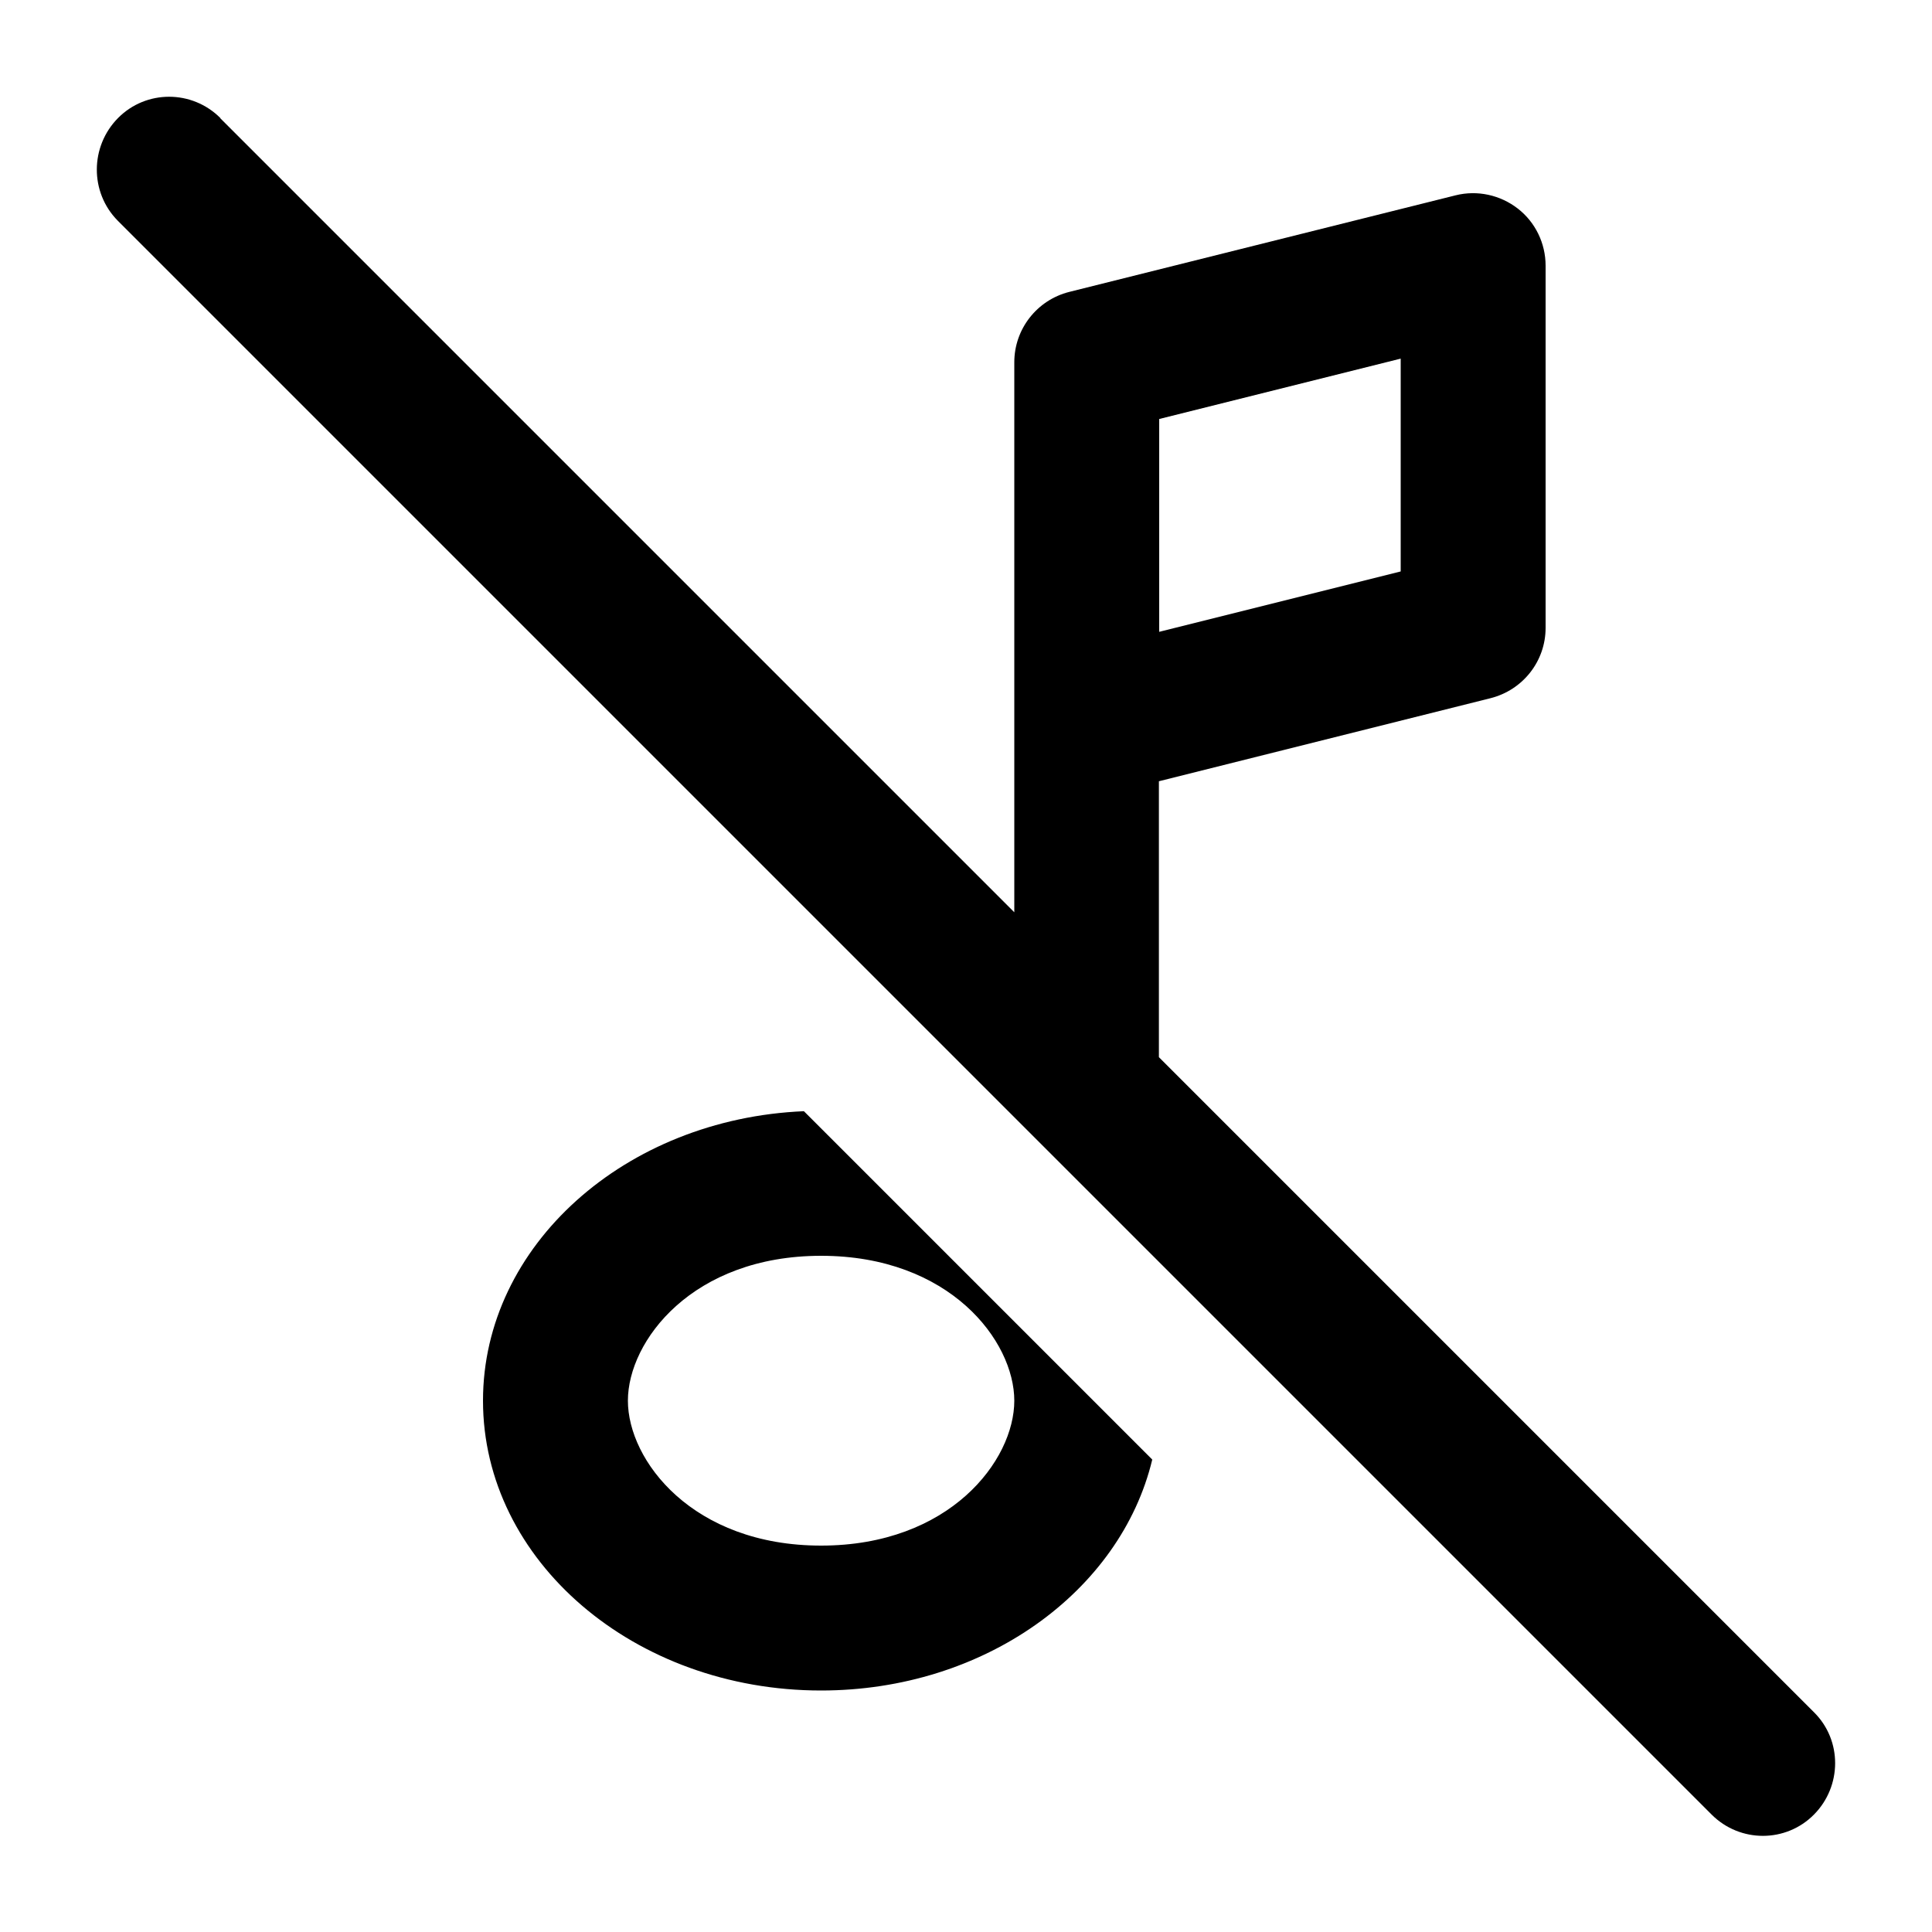
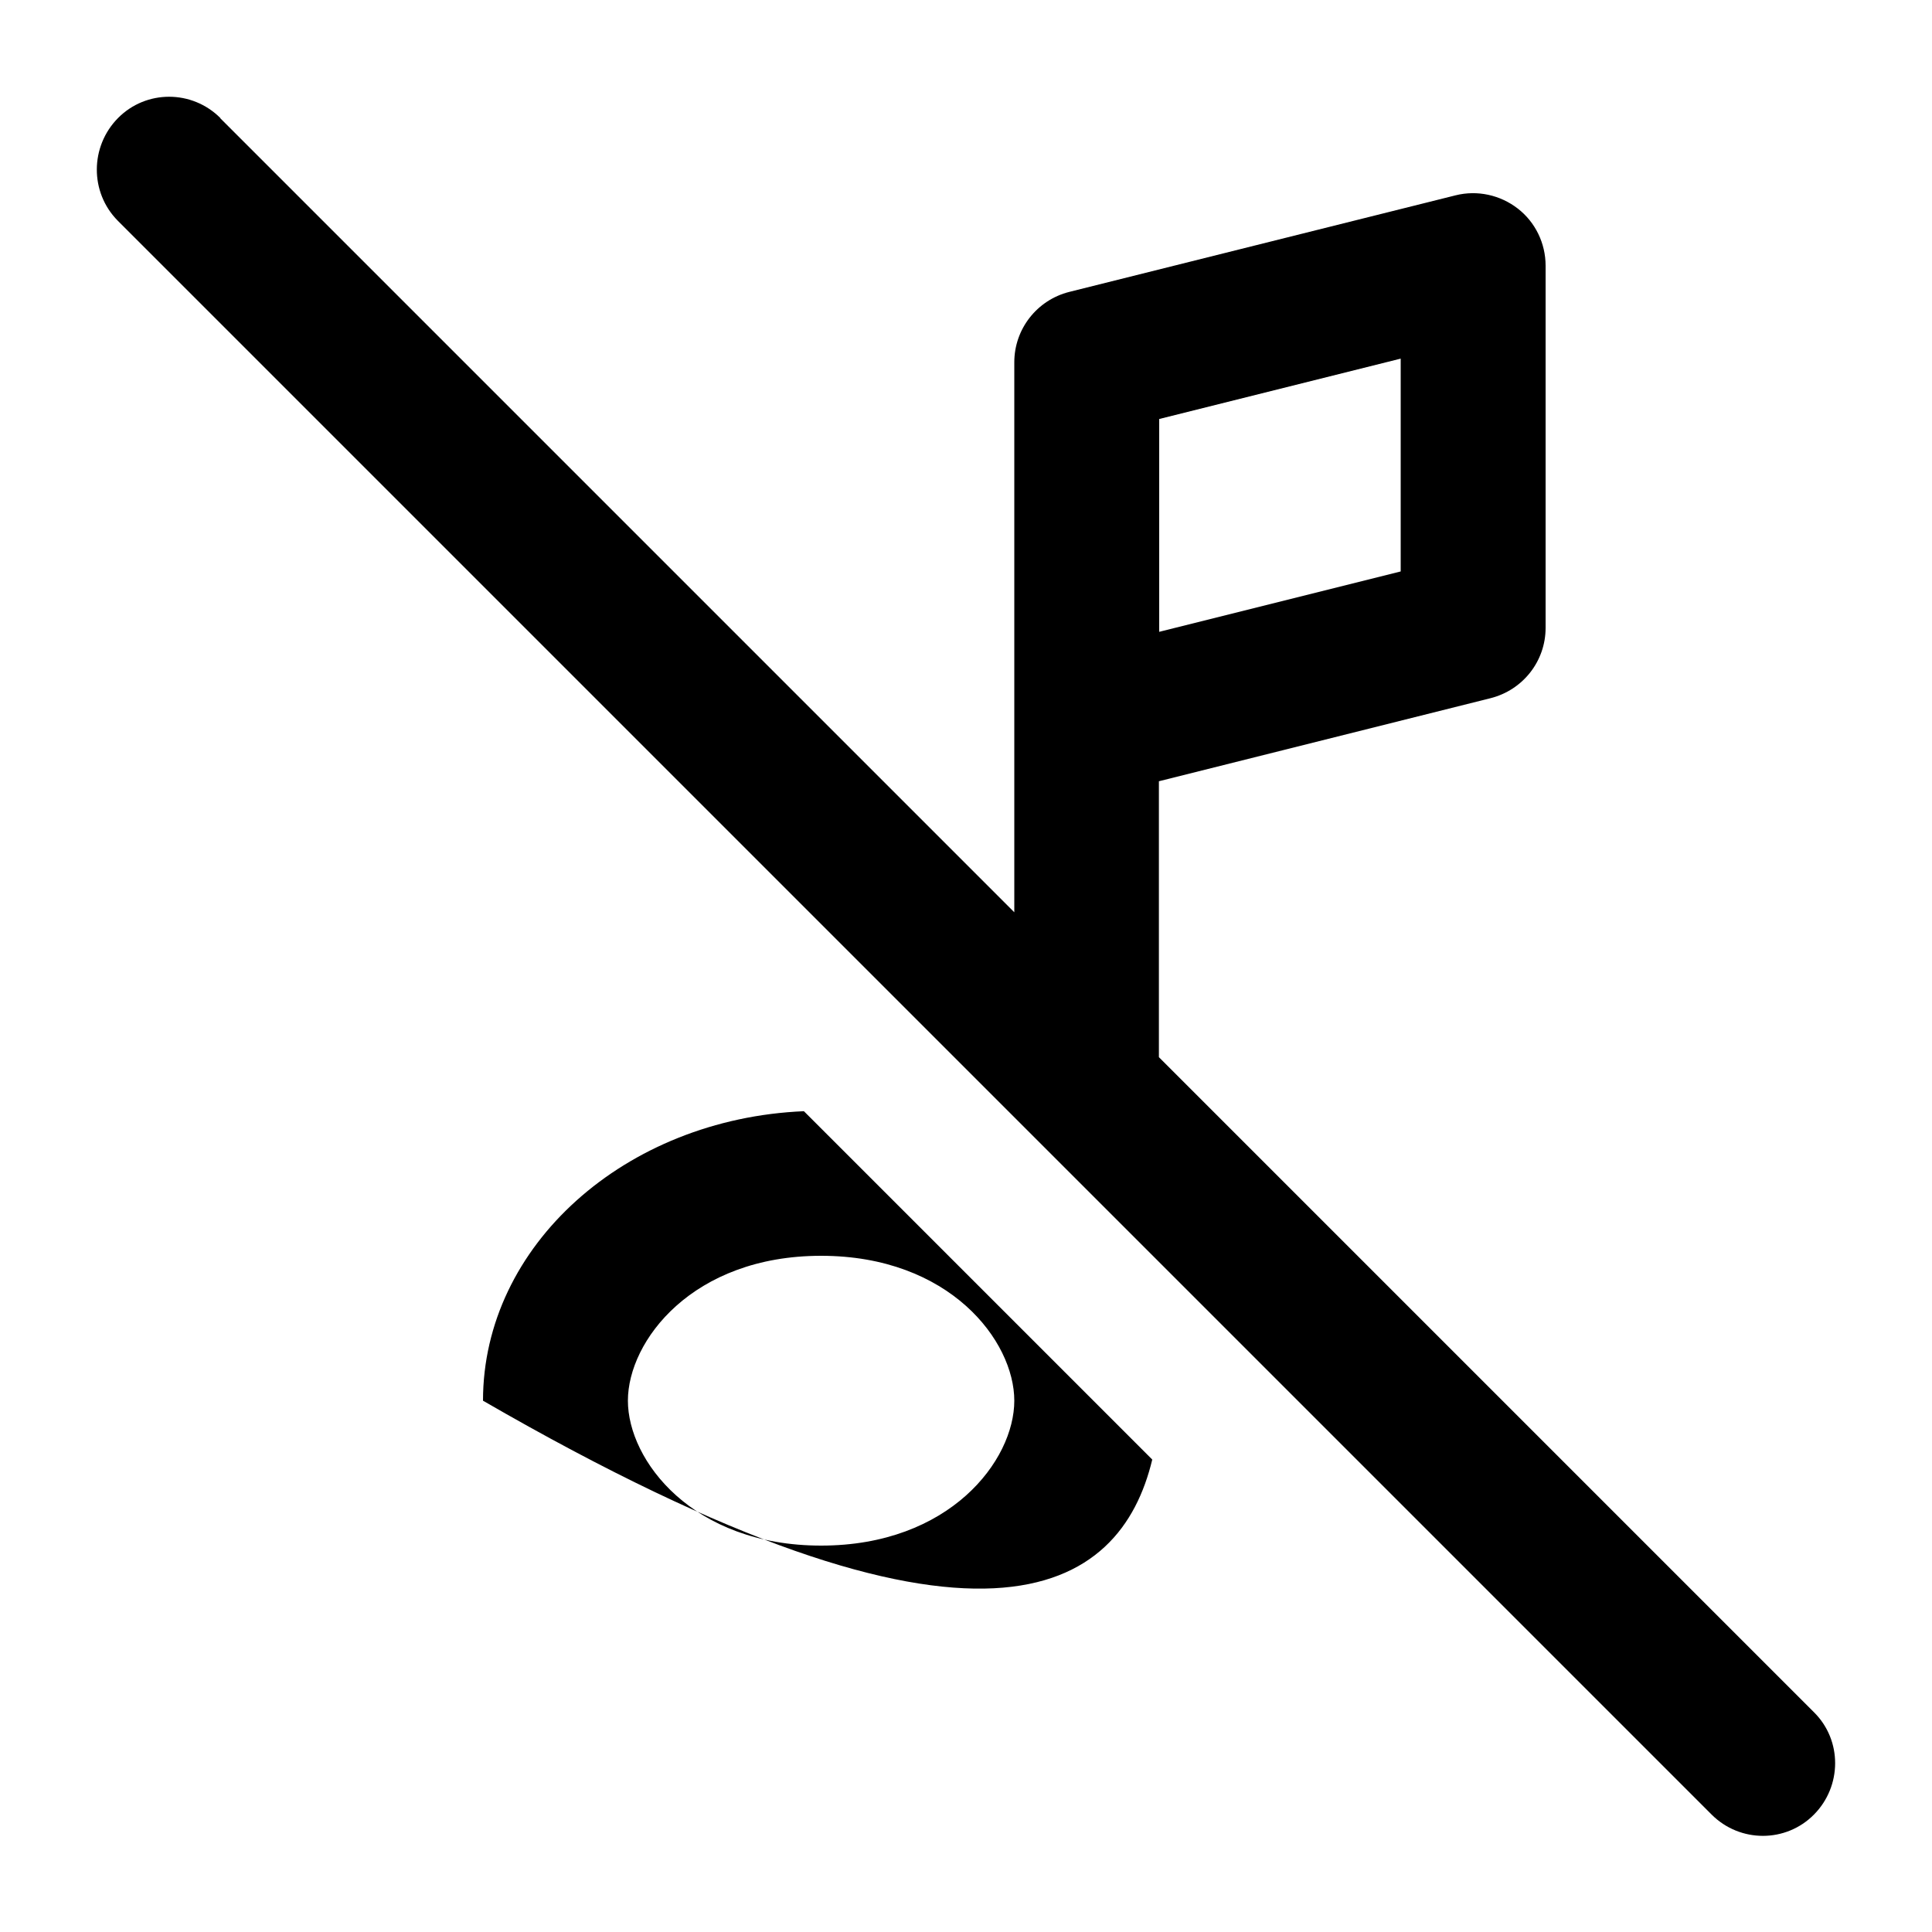
<svg xmlns="http://www.w3.org/2000/svg" viewBox="0 0 640 640">
-   <path fill="currentColor" d="M73 39.1C63.6 29.7 48.4 29.7 39.1 39.1C29.8 48.5 29.7 63.7 39 73.1L567 601.1C576.4 610.5 591.6 610.5 600.9 601.1C610.2 591.7 610.3 576.5 600.9 567.2L383.9 350.2L383.9 258.8L493.7 231.3C504.5 228.6 512 219 512 208L512 88C512 80.6 508.6 73.6 502.8 69.1C497 64.6 489.4 62.9 482.2 64.7L354.2 96.7C343.5 99.4 336 109 336 120L336 302.2L73 39.2zM266.3 368.1C207.1 370.6 160 412.6 160 464C160 517 210.1 560 272 560C326.1 560 371.2 527.2 381.7 483.5L266.3 368.1zM336 464C336 483.8 314.6 512 272 512C229.4 512 208 483.8 208 464C208 444.2 229.4 416 272 416C314.6 416 336 444.2 336 464zM464 189.3L384 209.3L384 138.8L464 118.8L464 189.3z" />
+   <path fill="currentColor" d="M73 39.1C63.6 29.7 48.4 29.7 39.1 39.1C29.8 48.5 29.7 63.7 39 73.1L567 601.1C576.4 610.5 591.6 610.5 600.9 601.1C610.2 591.7 610.3 576.5 600.9 567.2L383.9 350.2L383.9 258.8L493.7 231.3C504.5 228.6 512 219 512 208L512 88C512 80.6 508.6 73.6 502.8 69.1C497 64.6 489.4 62.9 482.2 64.7L354.2 96.7C343.5 99.4 336 109 336 120L336 302.2L73 39.2zM266.3 368.1C207.1 370.6 160 412.6 160 464C326.1 560 371.2 527.2 381.7 483.5L266.3 368.1zM336 464C336 483.8 314.6 512 272 512C229.4 512 208 483.8 208 464C208 444.2 229.4 416 272 416C314.6 416 336 444.2 336 464zM464 189.3L384 209.3L384 138.8L464 118.8L464 189.3z" />
</svg>